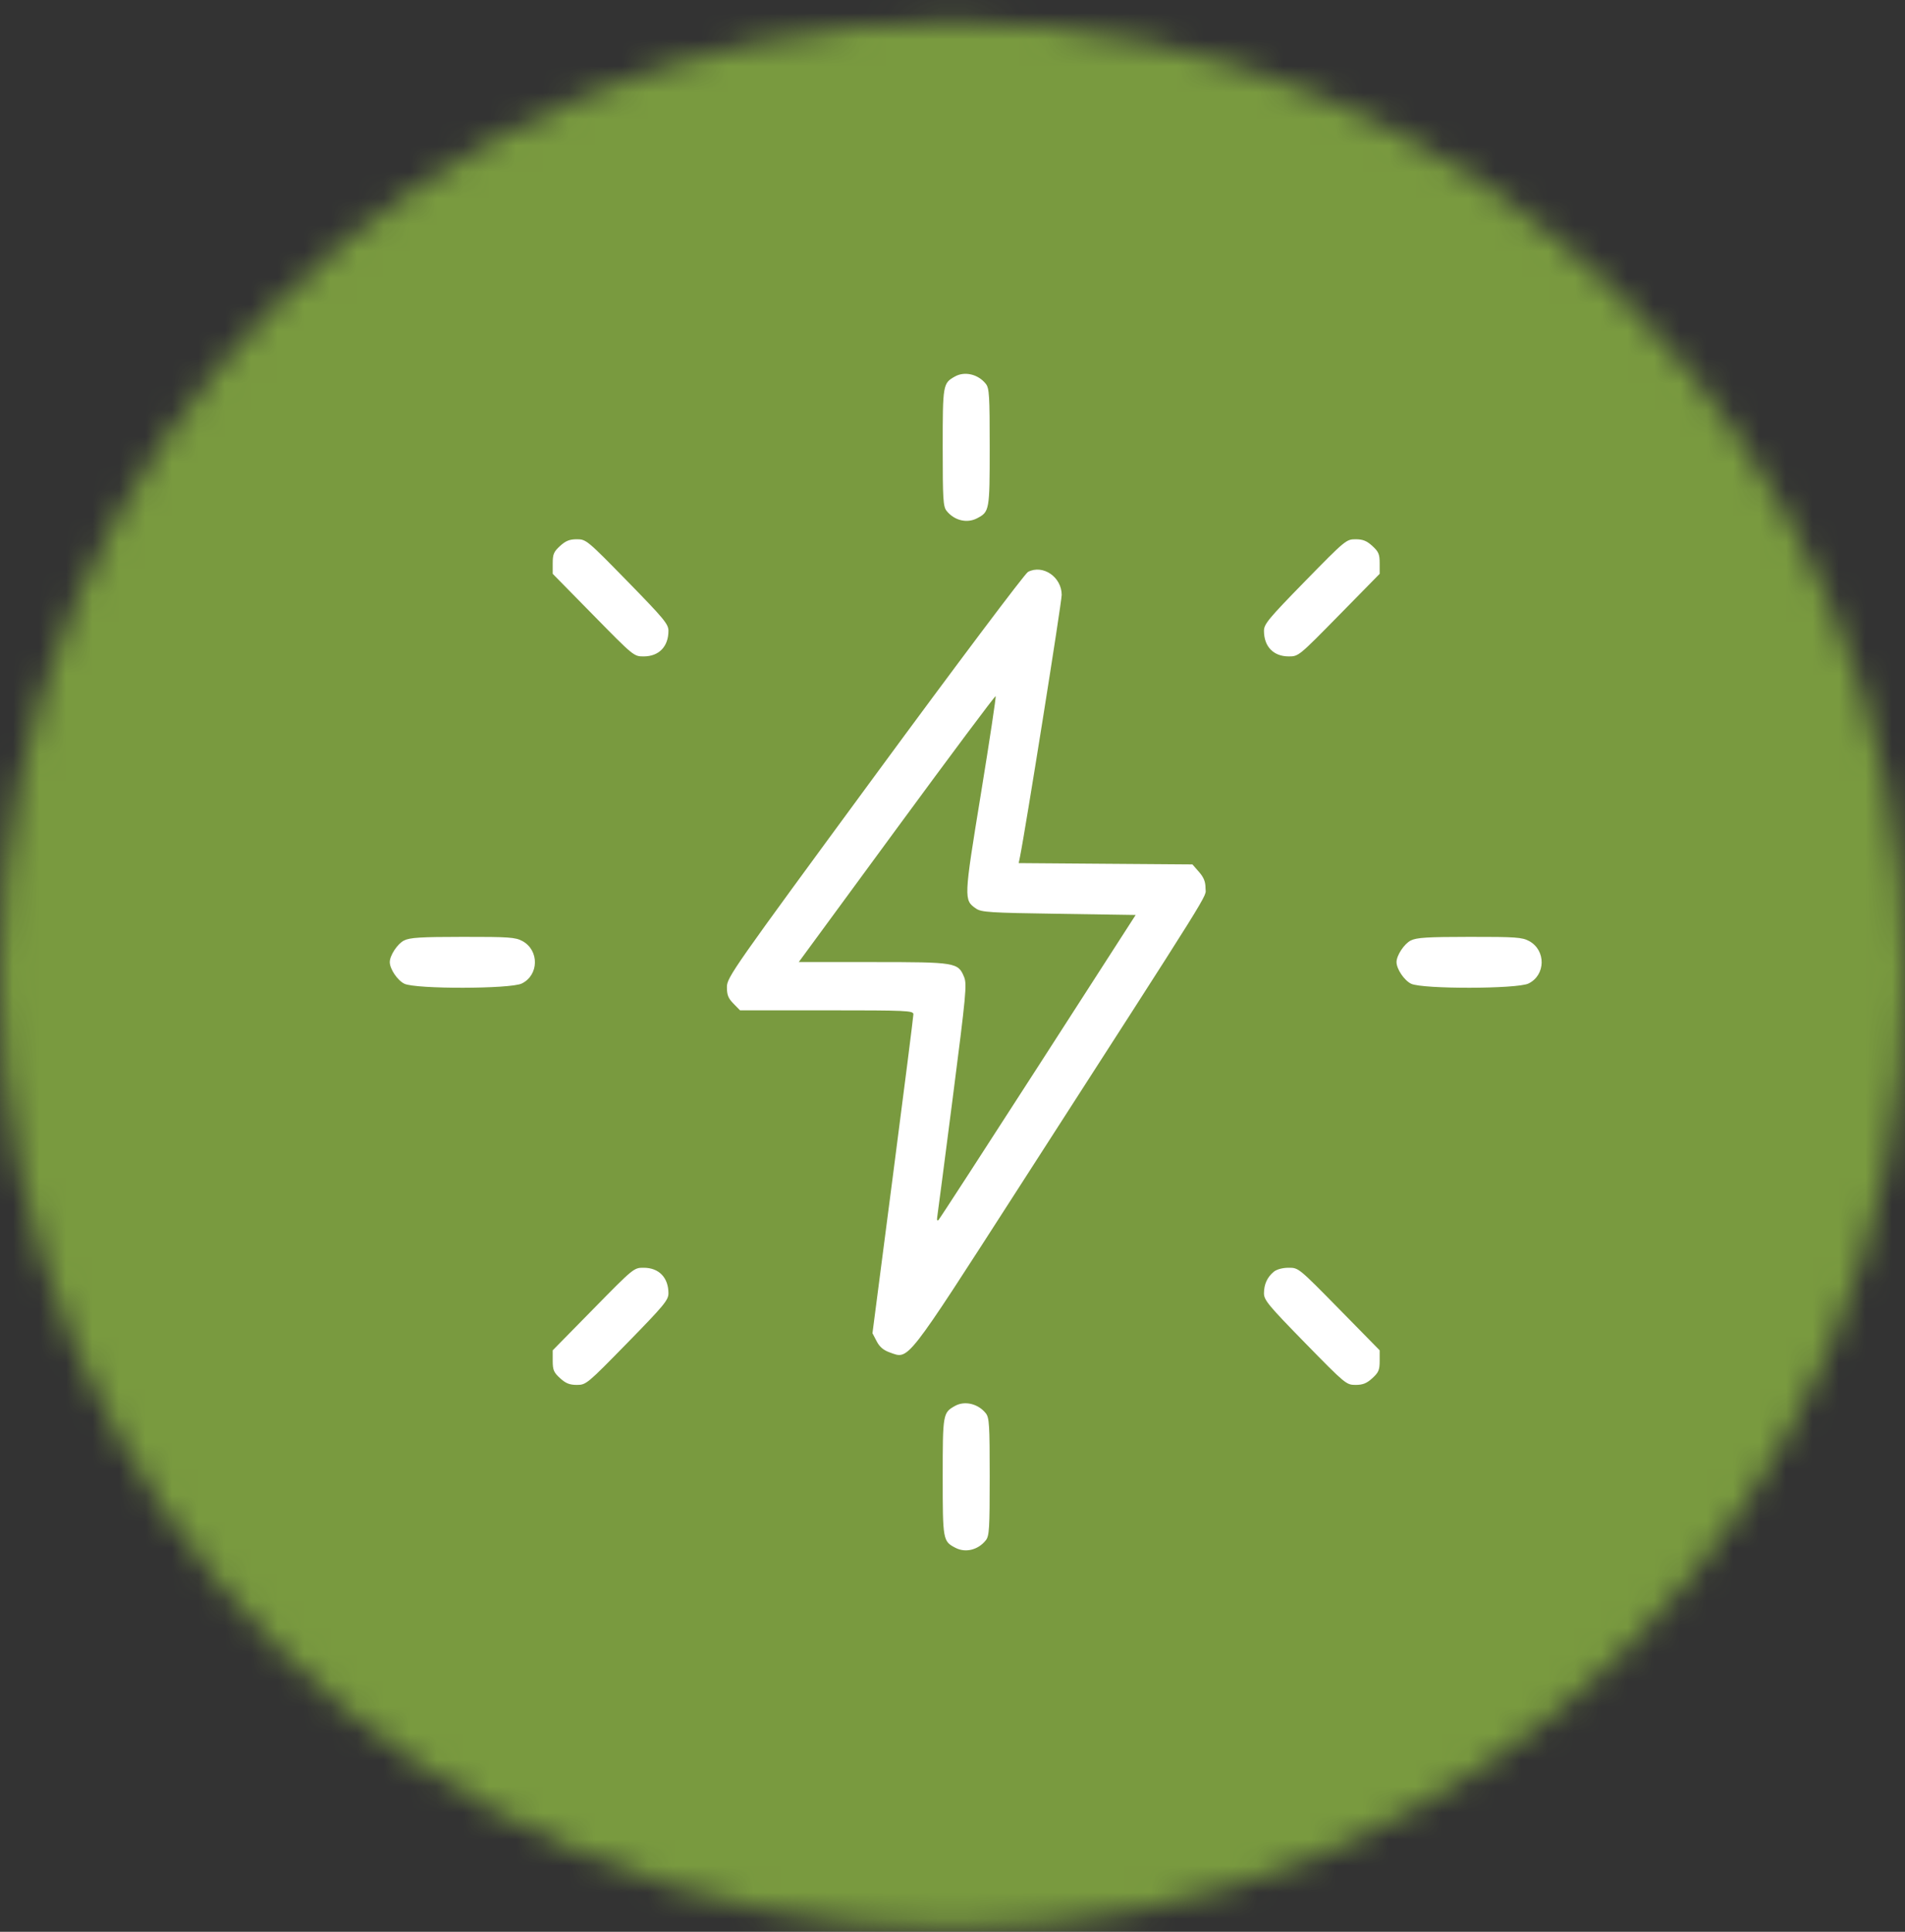
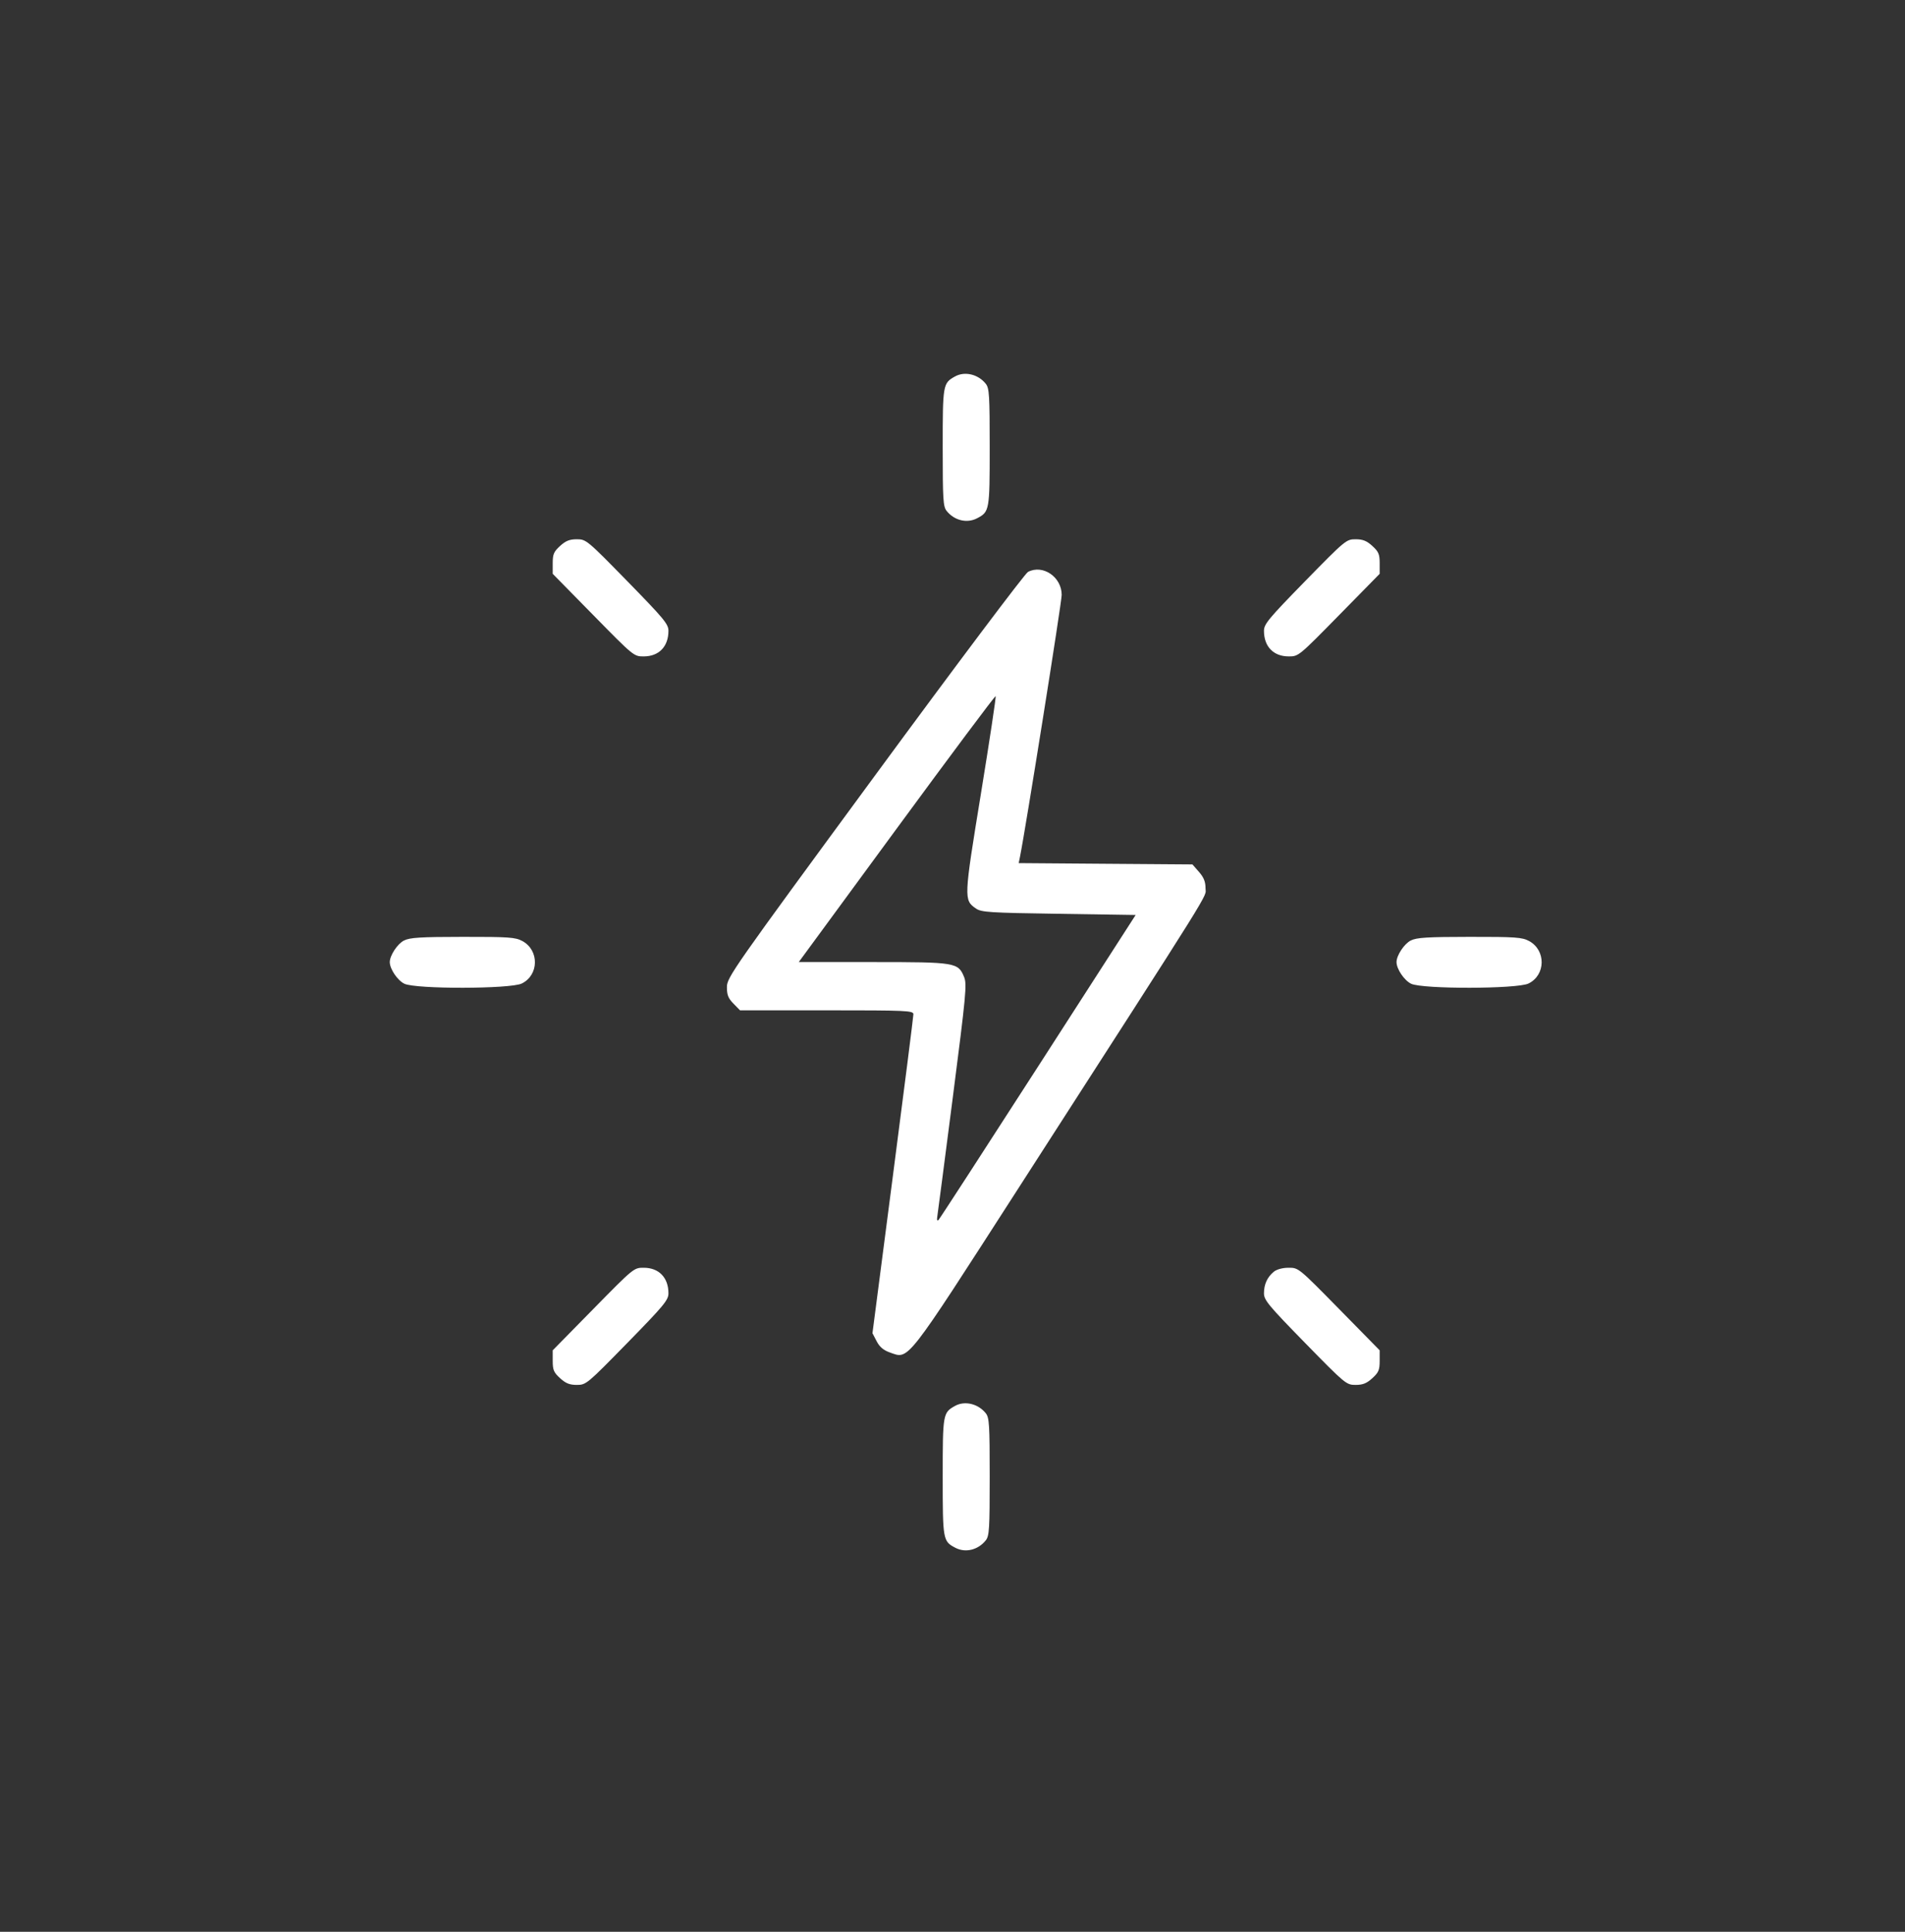
<svg xmlns="http://www.w3.org/2000/svg" fill="none" viewBox="0 0 72 73" height="73" width="72">
  <rect x="0" y="0" width="72" height="73" fill="#333333" stroke="none" />
  <mask height="73" width="72" y="0" x="0" maskUnits="userSpaceOnUse" style="mask-type:alpha" id="mask0_688_617">
    <circle fill="#D9D9D9" r="36" cy="36.856" cx="36" />
  </mask>
  <g mask="url(#mask0_688_617)">
-     <rect fill="#799A3F" height="87.75" width="74.25" y="-7.019" x="-1.125" />
-   </g>
+     </g>
  <path fill="white" d="M36.093 14.227C35.637 14.483 35.63 14.524 35.63 16.905C35.63 18.873 35.646 19.14 35.776 19.304C36.066 19.669 36.544 19.786 36.927 19.586C37.398 19.34 37.406 19.297 37.406 16.905C37.406 14.936 37.39 14.67 37.259 14.505C36.971 14.141 36.461 14.02 36.093 14.227ZM21.168 20.631C20.93 20.848 20.89 20.943 20.89 21.285V21.684L22.424 23.245C23.953 24.803 23.958 24.807 24.335 24.805C24.907 24.802 25.264 24.431 25.264 23.838C25.264 23.584 25.095 23.38 23.712 21.965C22.191 20.41 22.152 20.378 21.802 20.378C21.527 20.378 21.381 20.437 21.168 20.631ZM49.324 21.965C47.941 23.38 47.772 23.584 47.772 23.838C47.772 24.431 48.128 24.802 48.701 24.805C49.078 24.807 49.082 24.803 50.612 23.245L52.145 21.684V21.285C52.145 20.943 52.105 20.848 51.868 20.631C51.655 20.437 51.508 20.378 51.234 20.378C50.884 20.378 50.845 20.41 49.324 21.965ZM38.853 21.612C38.736 21.674 36.151 25.113 33.059 29.322C27.692 36.627 27.476 36.935 27.474 37.296C27.473 37.597 27.522 37.722 27.721 37.925L27.969 38.179H31.245C34.278 38.179 34.522 38.19 34.522 38.328C34.522 38.409 34.174 41.154 33.748 44.428L32.975 50.38L33.133 50.684C33.245 50.9 33.39 51.023 33.637 51.11C34.361 51.366 34.197 51.575 38.487 44.909C46.076 33.12 45.563 33.941 45.563 33.569C45.563 33.32 45.499 33.159 45.316 32.949L45.068 32.665L41.785 32.641L38.502 32.616L38.55 32.38C38.758 31.355 40.127 22.764 40.127 22.48C40.127 21.804 39.414 21.318 38.853 21.612ZM33.891 31.311L30.189 36.356H32.997C36.124 36.356 36.214 36.37 36.439 36.922C36.549 37.191 36.512 37.584 36.008 41.497C35.705 43.851 35.442 45.868 35.424 45.979C35.404 46.109 35.422 46.151 35.474 46.098C35.519 46.052 37.213 43.441 39.239 40.295L42.922 34.576L40.017 34.532C37.393 34.493 37.09 34.474 36.885 34.331C36.424 34.011 36.426 33.96 37.074 29.995C37.401 27.988 37.652 26.328 37.631 26.306C37.61 26.285 35.927 28.537 33.891 31.311ZM15.269 35.541C15.022 35.666 14.732 36.105 14.732 36.356C14.732 36.616 15.023 37.048 15.283 37.174C15.711 37.382 19.289 37.375 19.72 37.166C20.372 36.849 20.386 35.91 19.745 35.562C19.481 35.418 19.236 35.401 17.494 35.403C15.893 35.404 15.49 35.429 15.269 35.541ZM53.319 35.541C53.072 35.666 52.782 36.105 52.782 36.356C52.782 36.616 53.073 37.048 53.333 37.174C53.761 37.382 57.339 37.375 57.77 37.166C58.422 36.849 58.436 35.91 57.795 35.562C57.531 35.418 57.286 35.401 55.544 35.403C53.943 35.404 53.541 35.429 53.319 35.541ZM22.424 49.466L20.89 51.027V51.427C20.89 51.769 20.93 51.864 21.168 52.08C21.381 52.275 21.527 52.334 21.802 52.334C22.152 52.334 22.191 52.301 23.712 50.746C25.095 49.332 25.264 49.128 25.264 48.873C25.264 48.281 24.907 47.91 24.335 47.907C23.958 47.905 23.953 47.909 22.424 49.466ZM48.142 48.059C47.895 48.264 47.772 48.534 47.772 48.873C47.772 49.128 47.941 49.332 49.324 50.746C50.845 52.301 50.884 52.334 51.234 52.334C51.508 52.334 51.655 52.275 51.868 52.08C52.105 51.864 52.145 51.769 52.145 51.427V51.027L50.612 49.466C49.082 47.909 49.078 47.905 48.701 47.907C48.472 47.908 48.252 47.968 48.142 48.059ZM36.093 53.129C35.637 53.386 35.63 53.426 35.63 55.807C35.63 58.2 35.637 58.242 36.109 58.489C36.491 58.689 36.97 58.571 37.259 58.206C37.39 58.042 37.406 57.776 37.406 55.807C37.406 53.838 37.39 53.572 37.259 53.407C36.971 53.044 36.461 52.922 36.093 53.129Z" clip-rule="evenodd" fill-rule="evenodd" />
</svg>